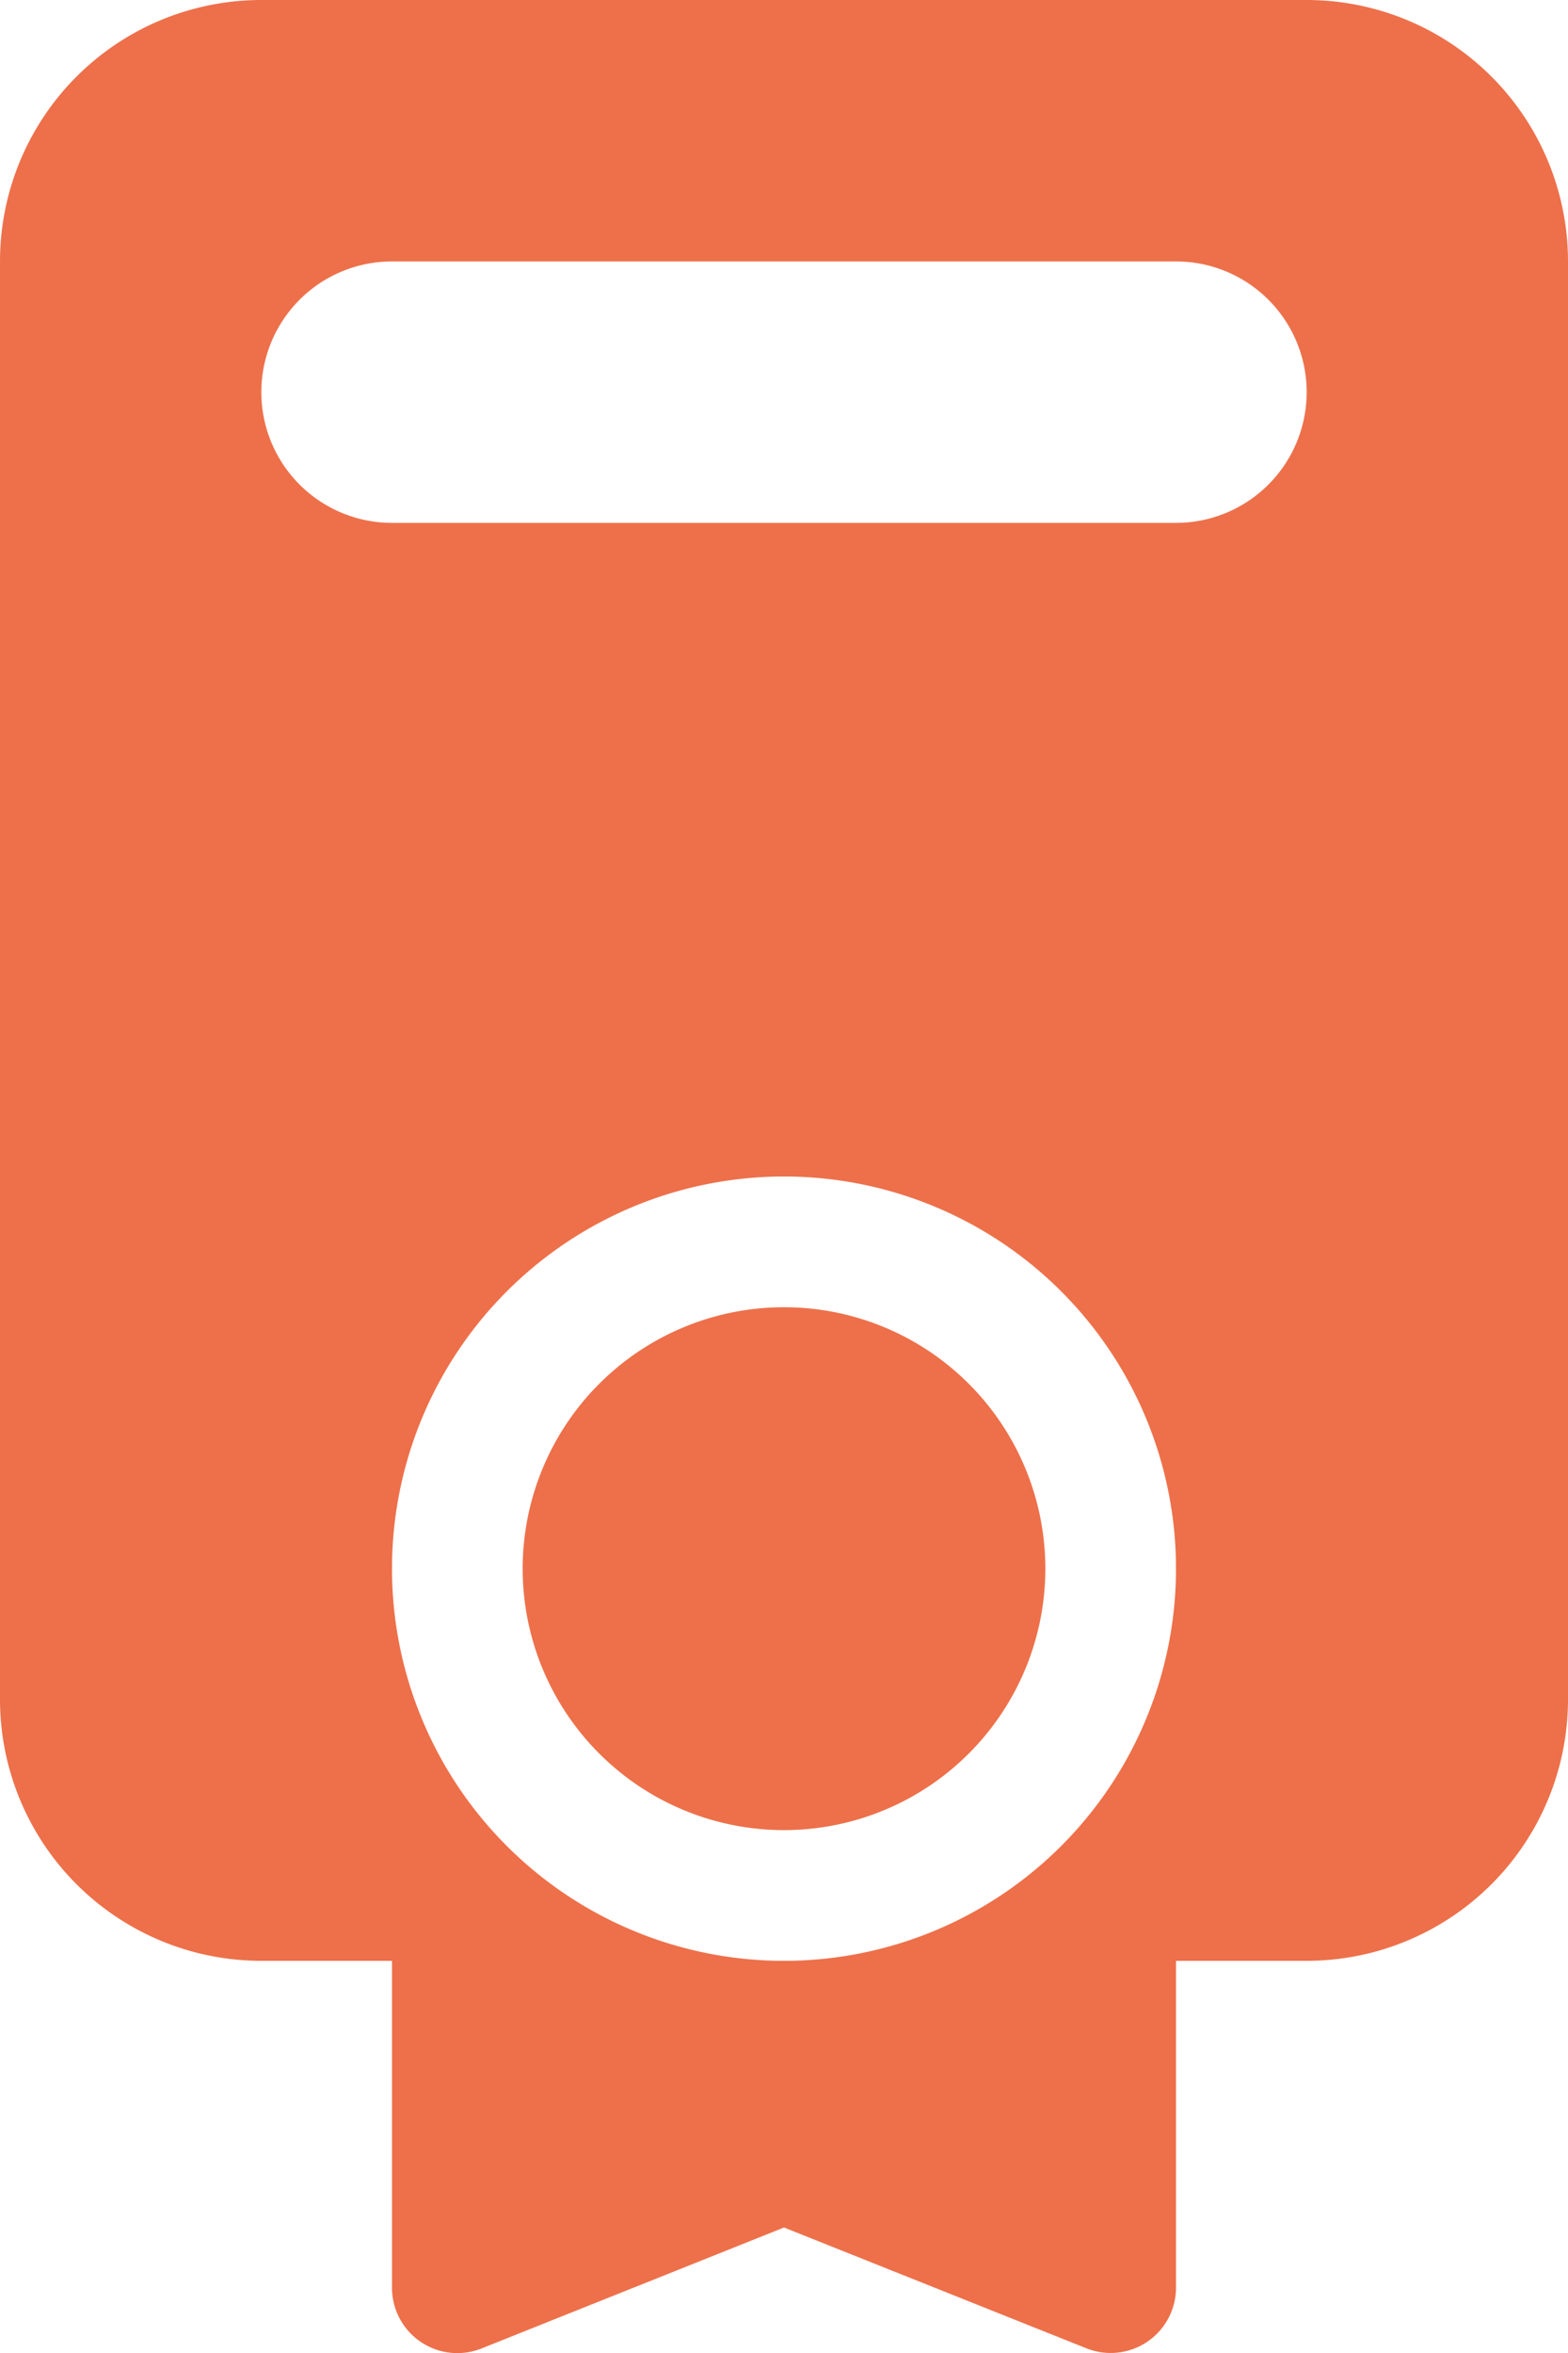
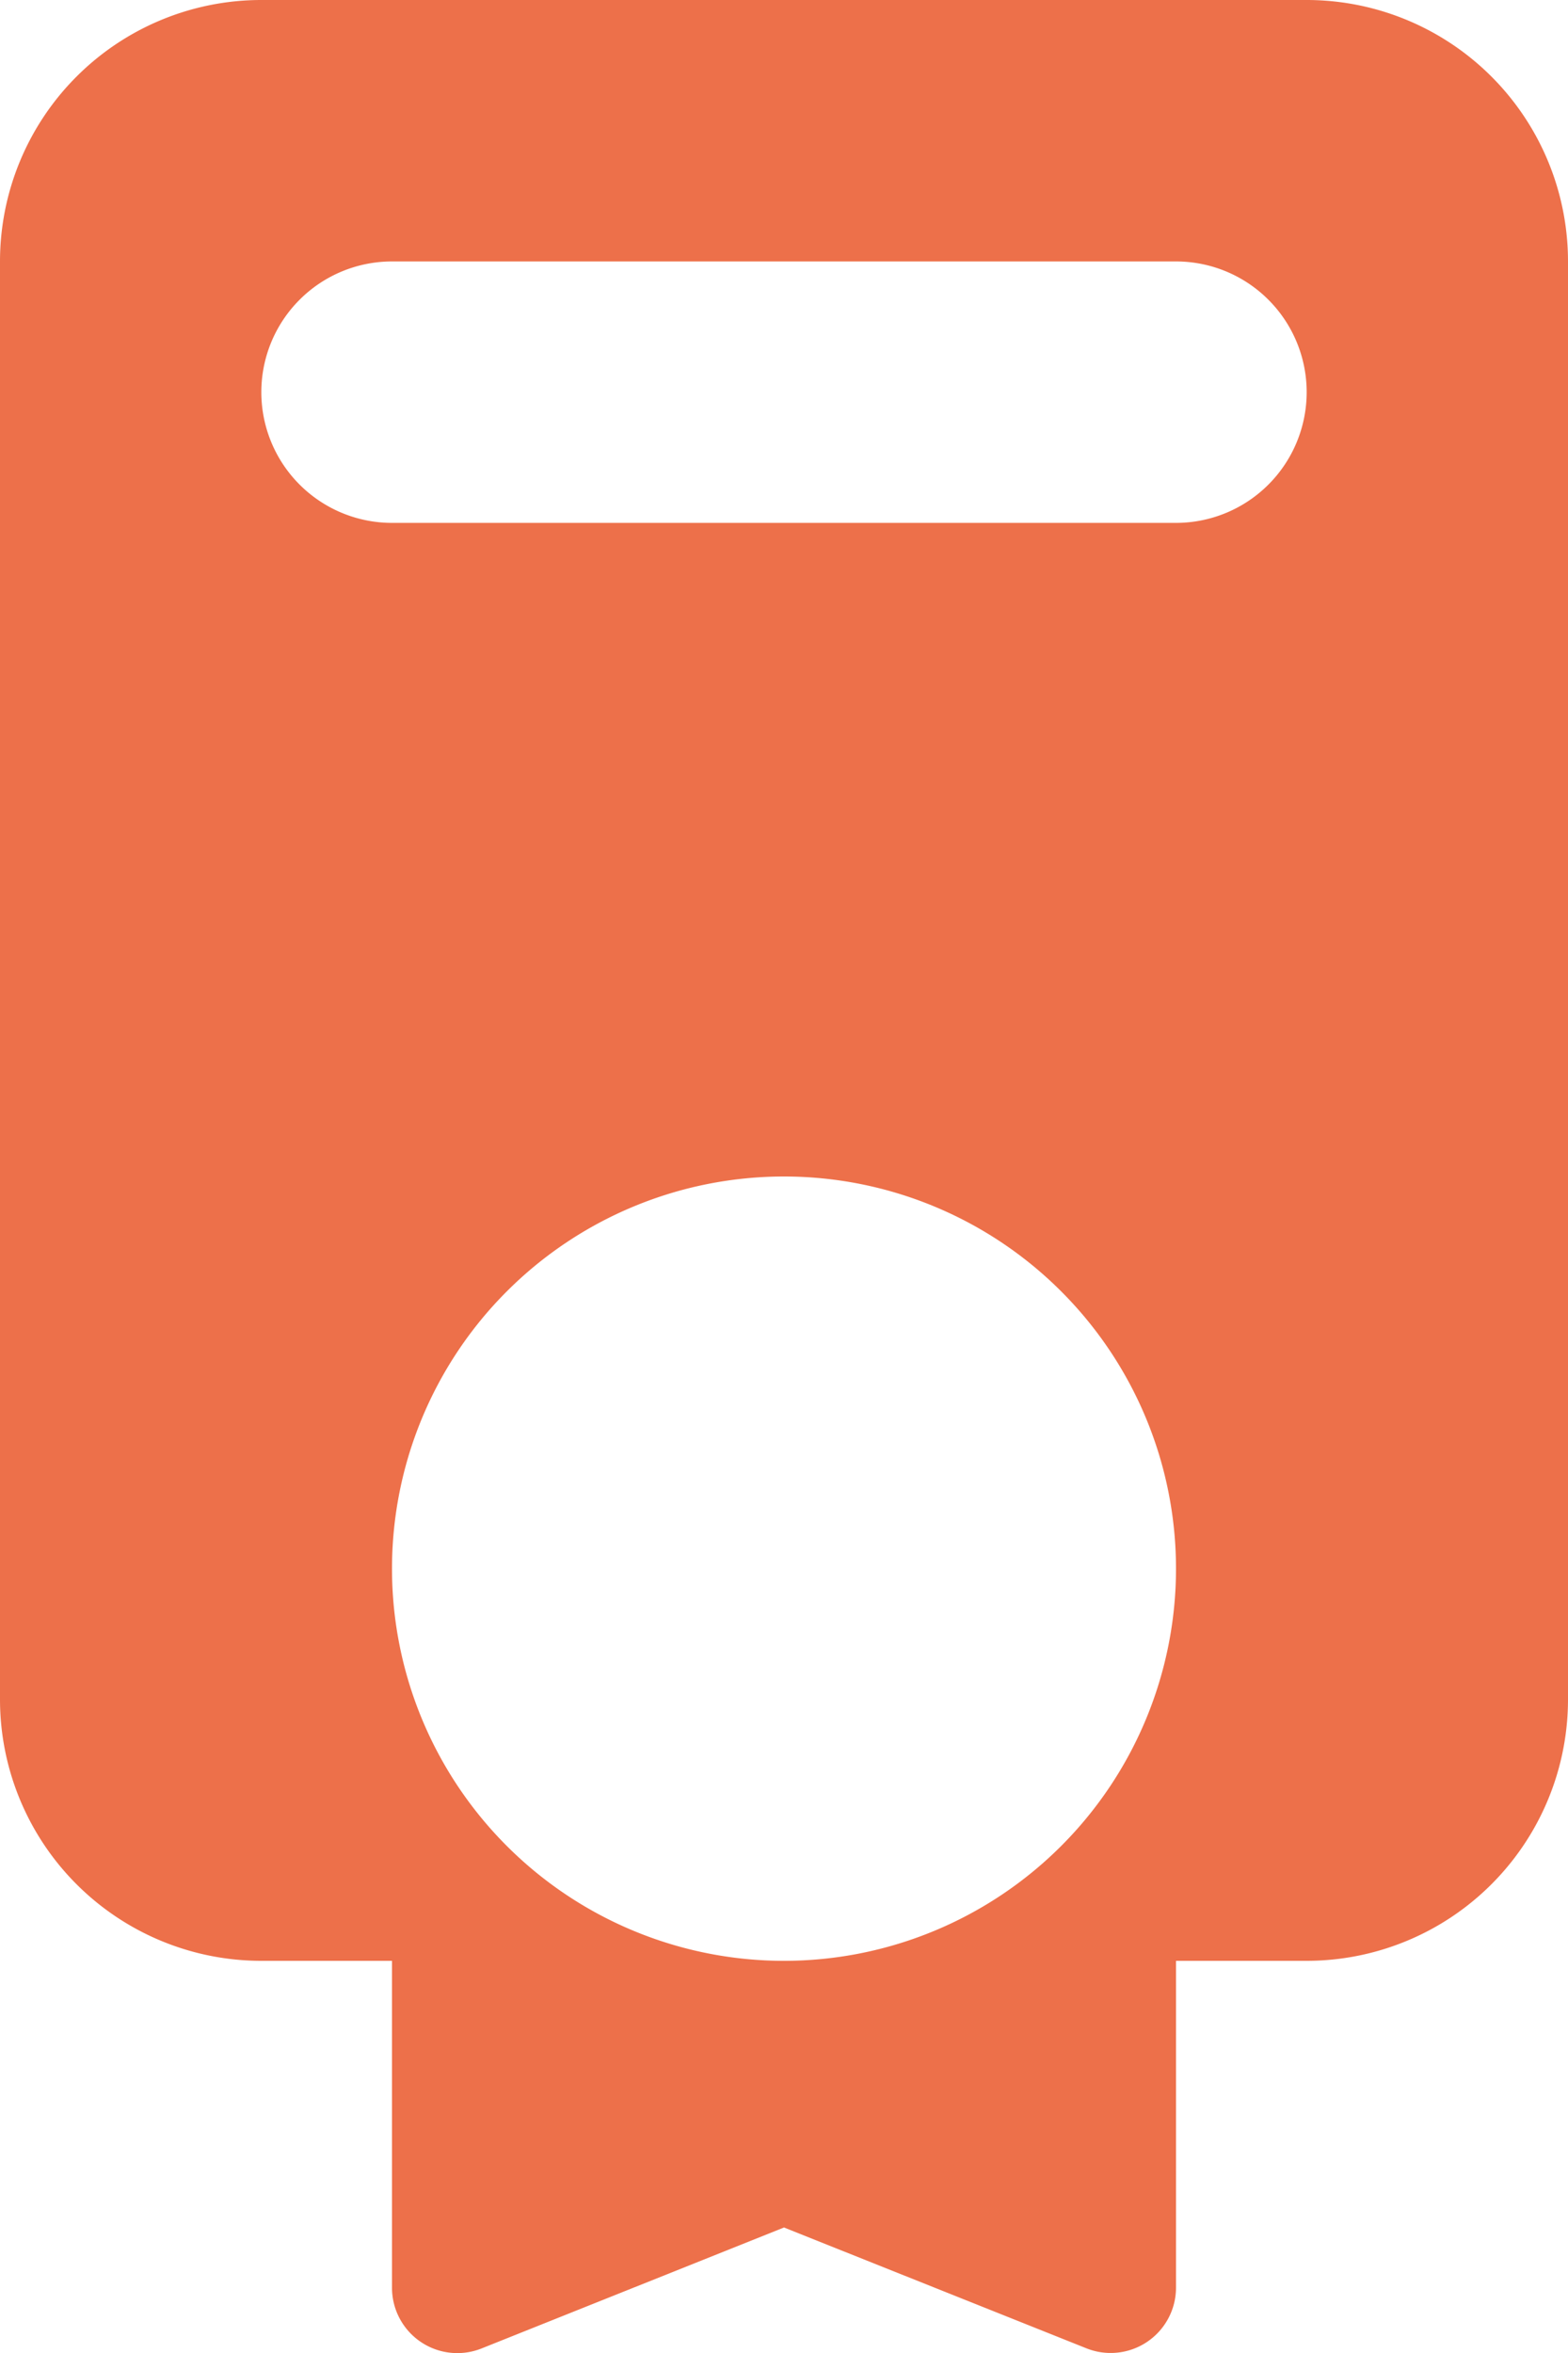
<svg xmlns="http://www.w3.org/2000/svg" width="12" height="18" fill="none">
-   <path d="M8 12a2 2 0 11-4 0 2 2 0 014 0z" fill="#ED704A" />
  <path fill-rule="evenodd" clip-rule="evenodd" d="M0 2a2 2 0 012-2h8a2 2 0 012 2v11a2 2 0 01-2 2H9v2.5a.5.5 0 01-.686.464L6 17.04l-2.314.925A.5.5 0 013 17.5V15H2a2 2 0 01-2-2V2zm2 1a1 1 0 011-1h6a1 1 0 010 2H3a1 1 0 01-1-1zm7 9a3 3 0 11-6 0 3 3 0 016 0z" fill="#ED704A" />
</svg>